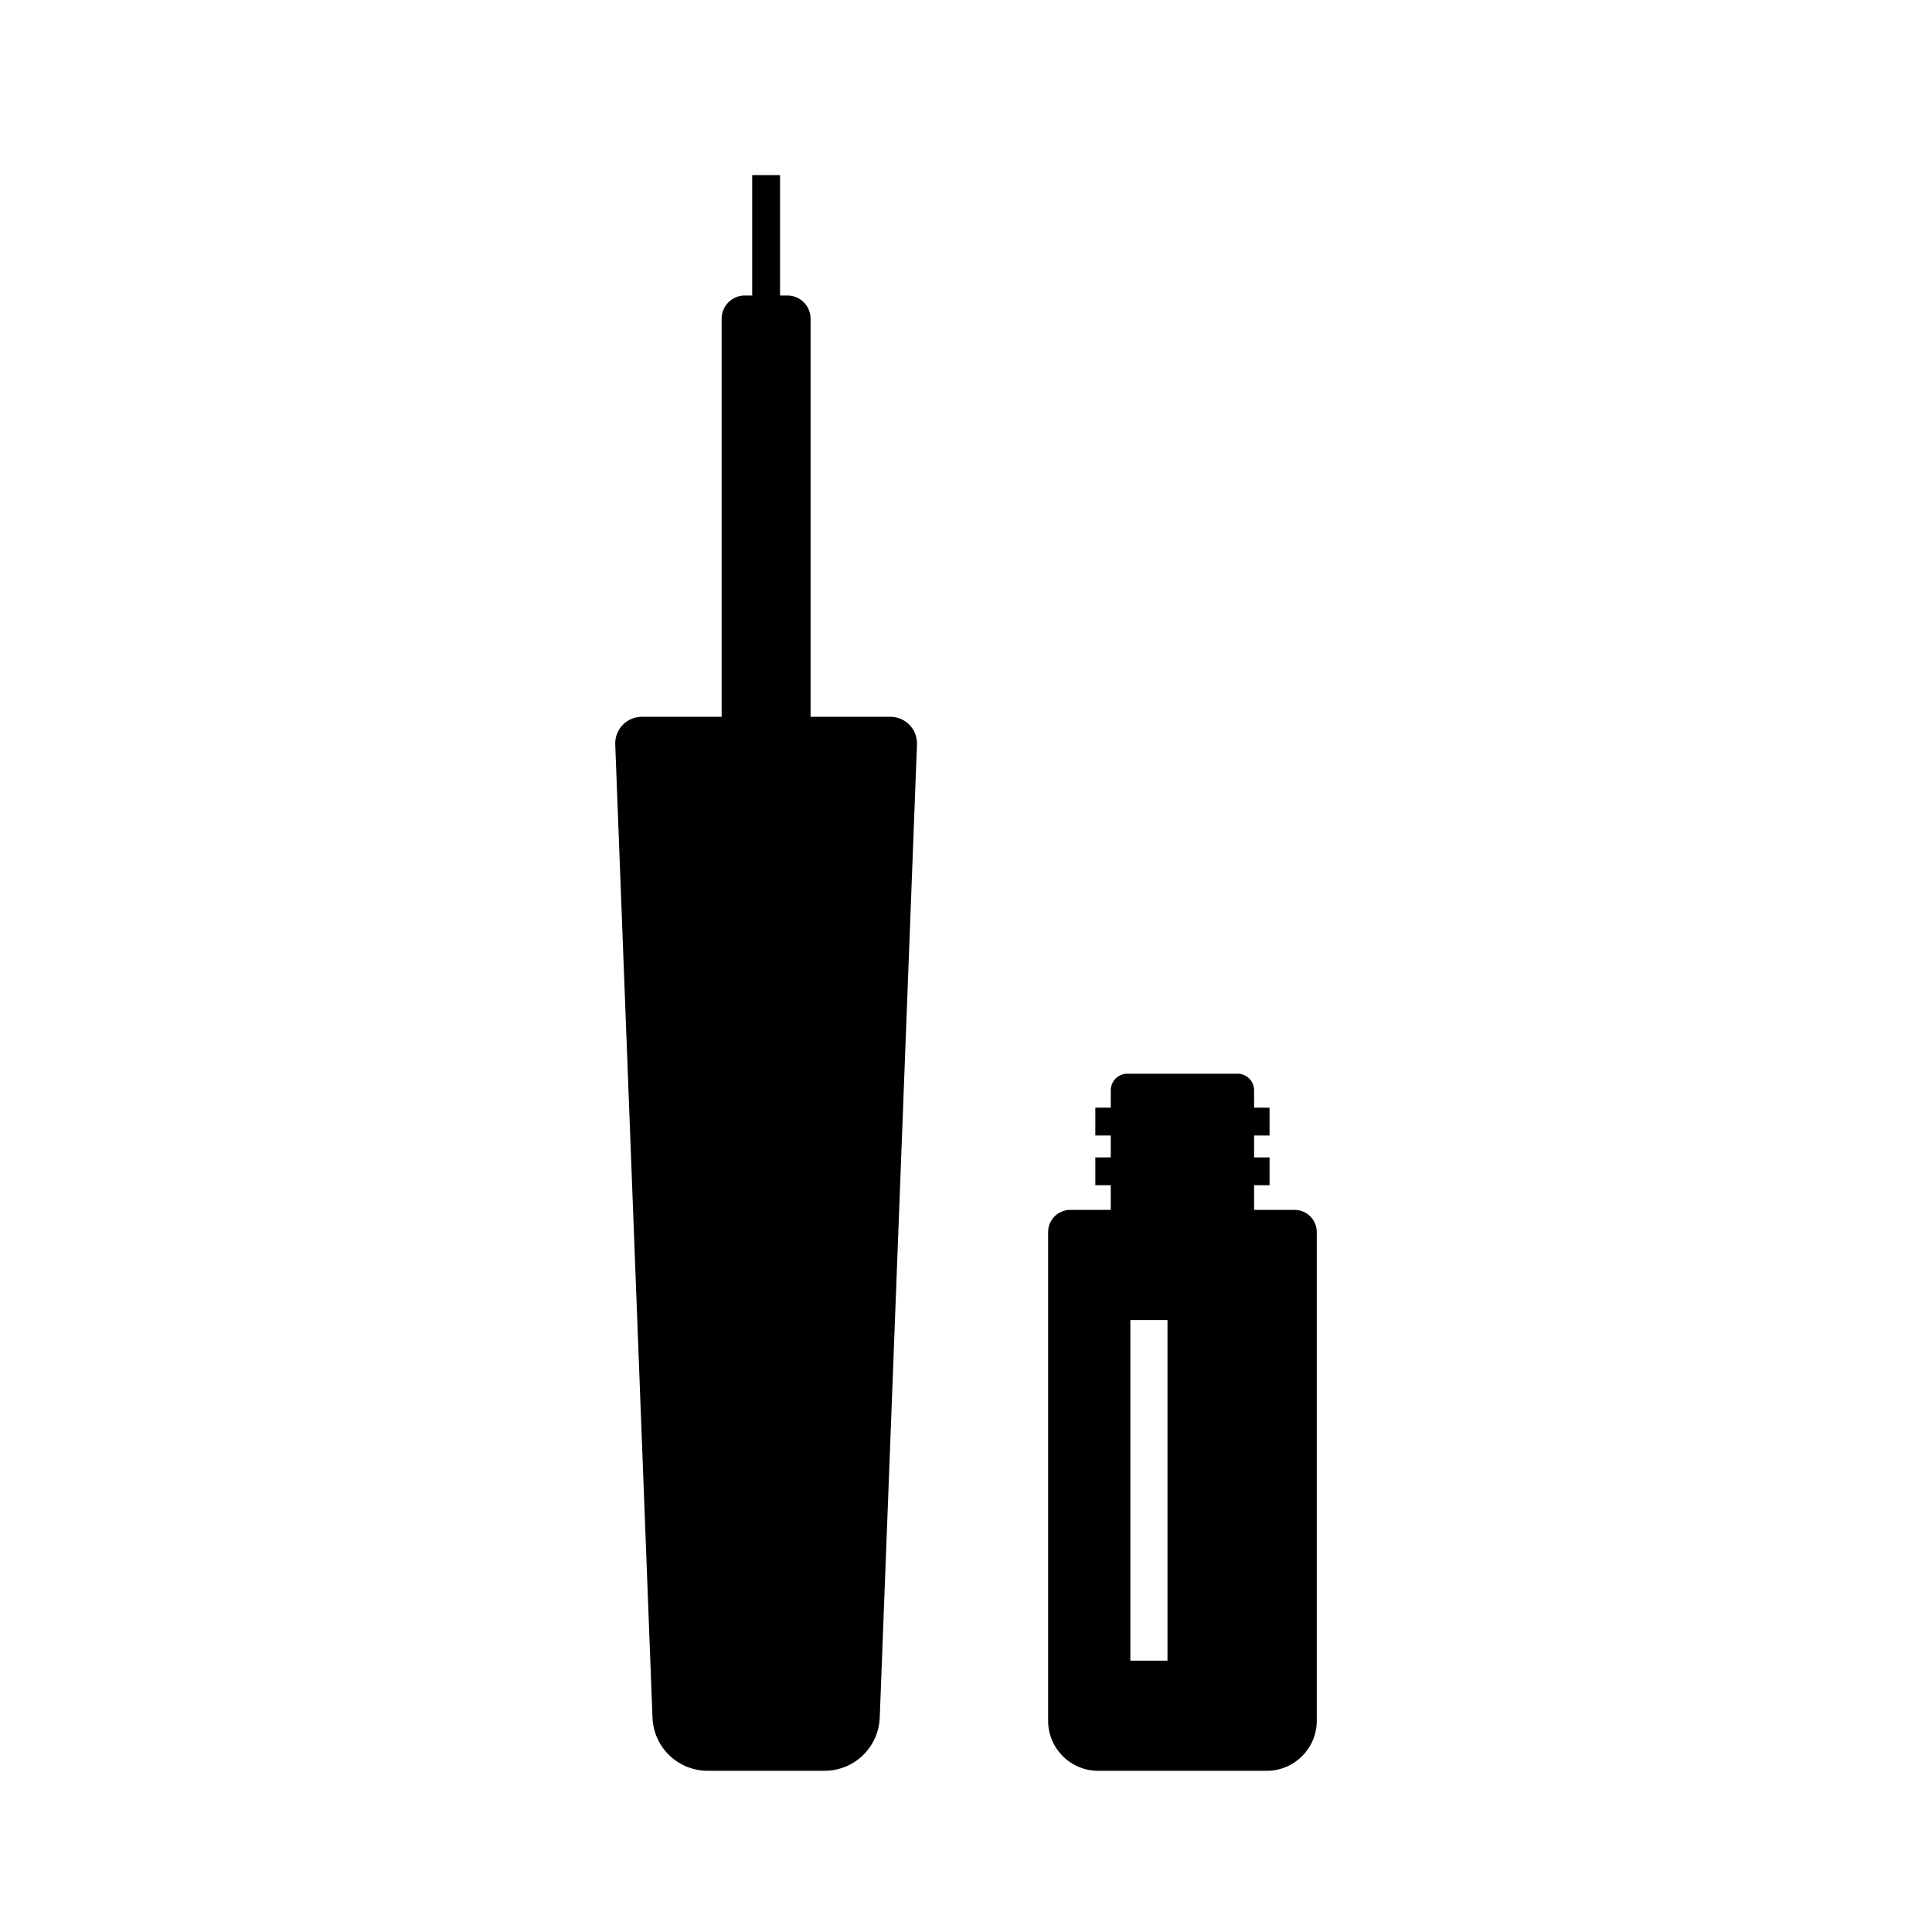
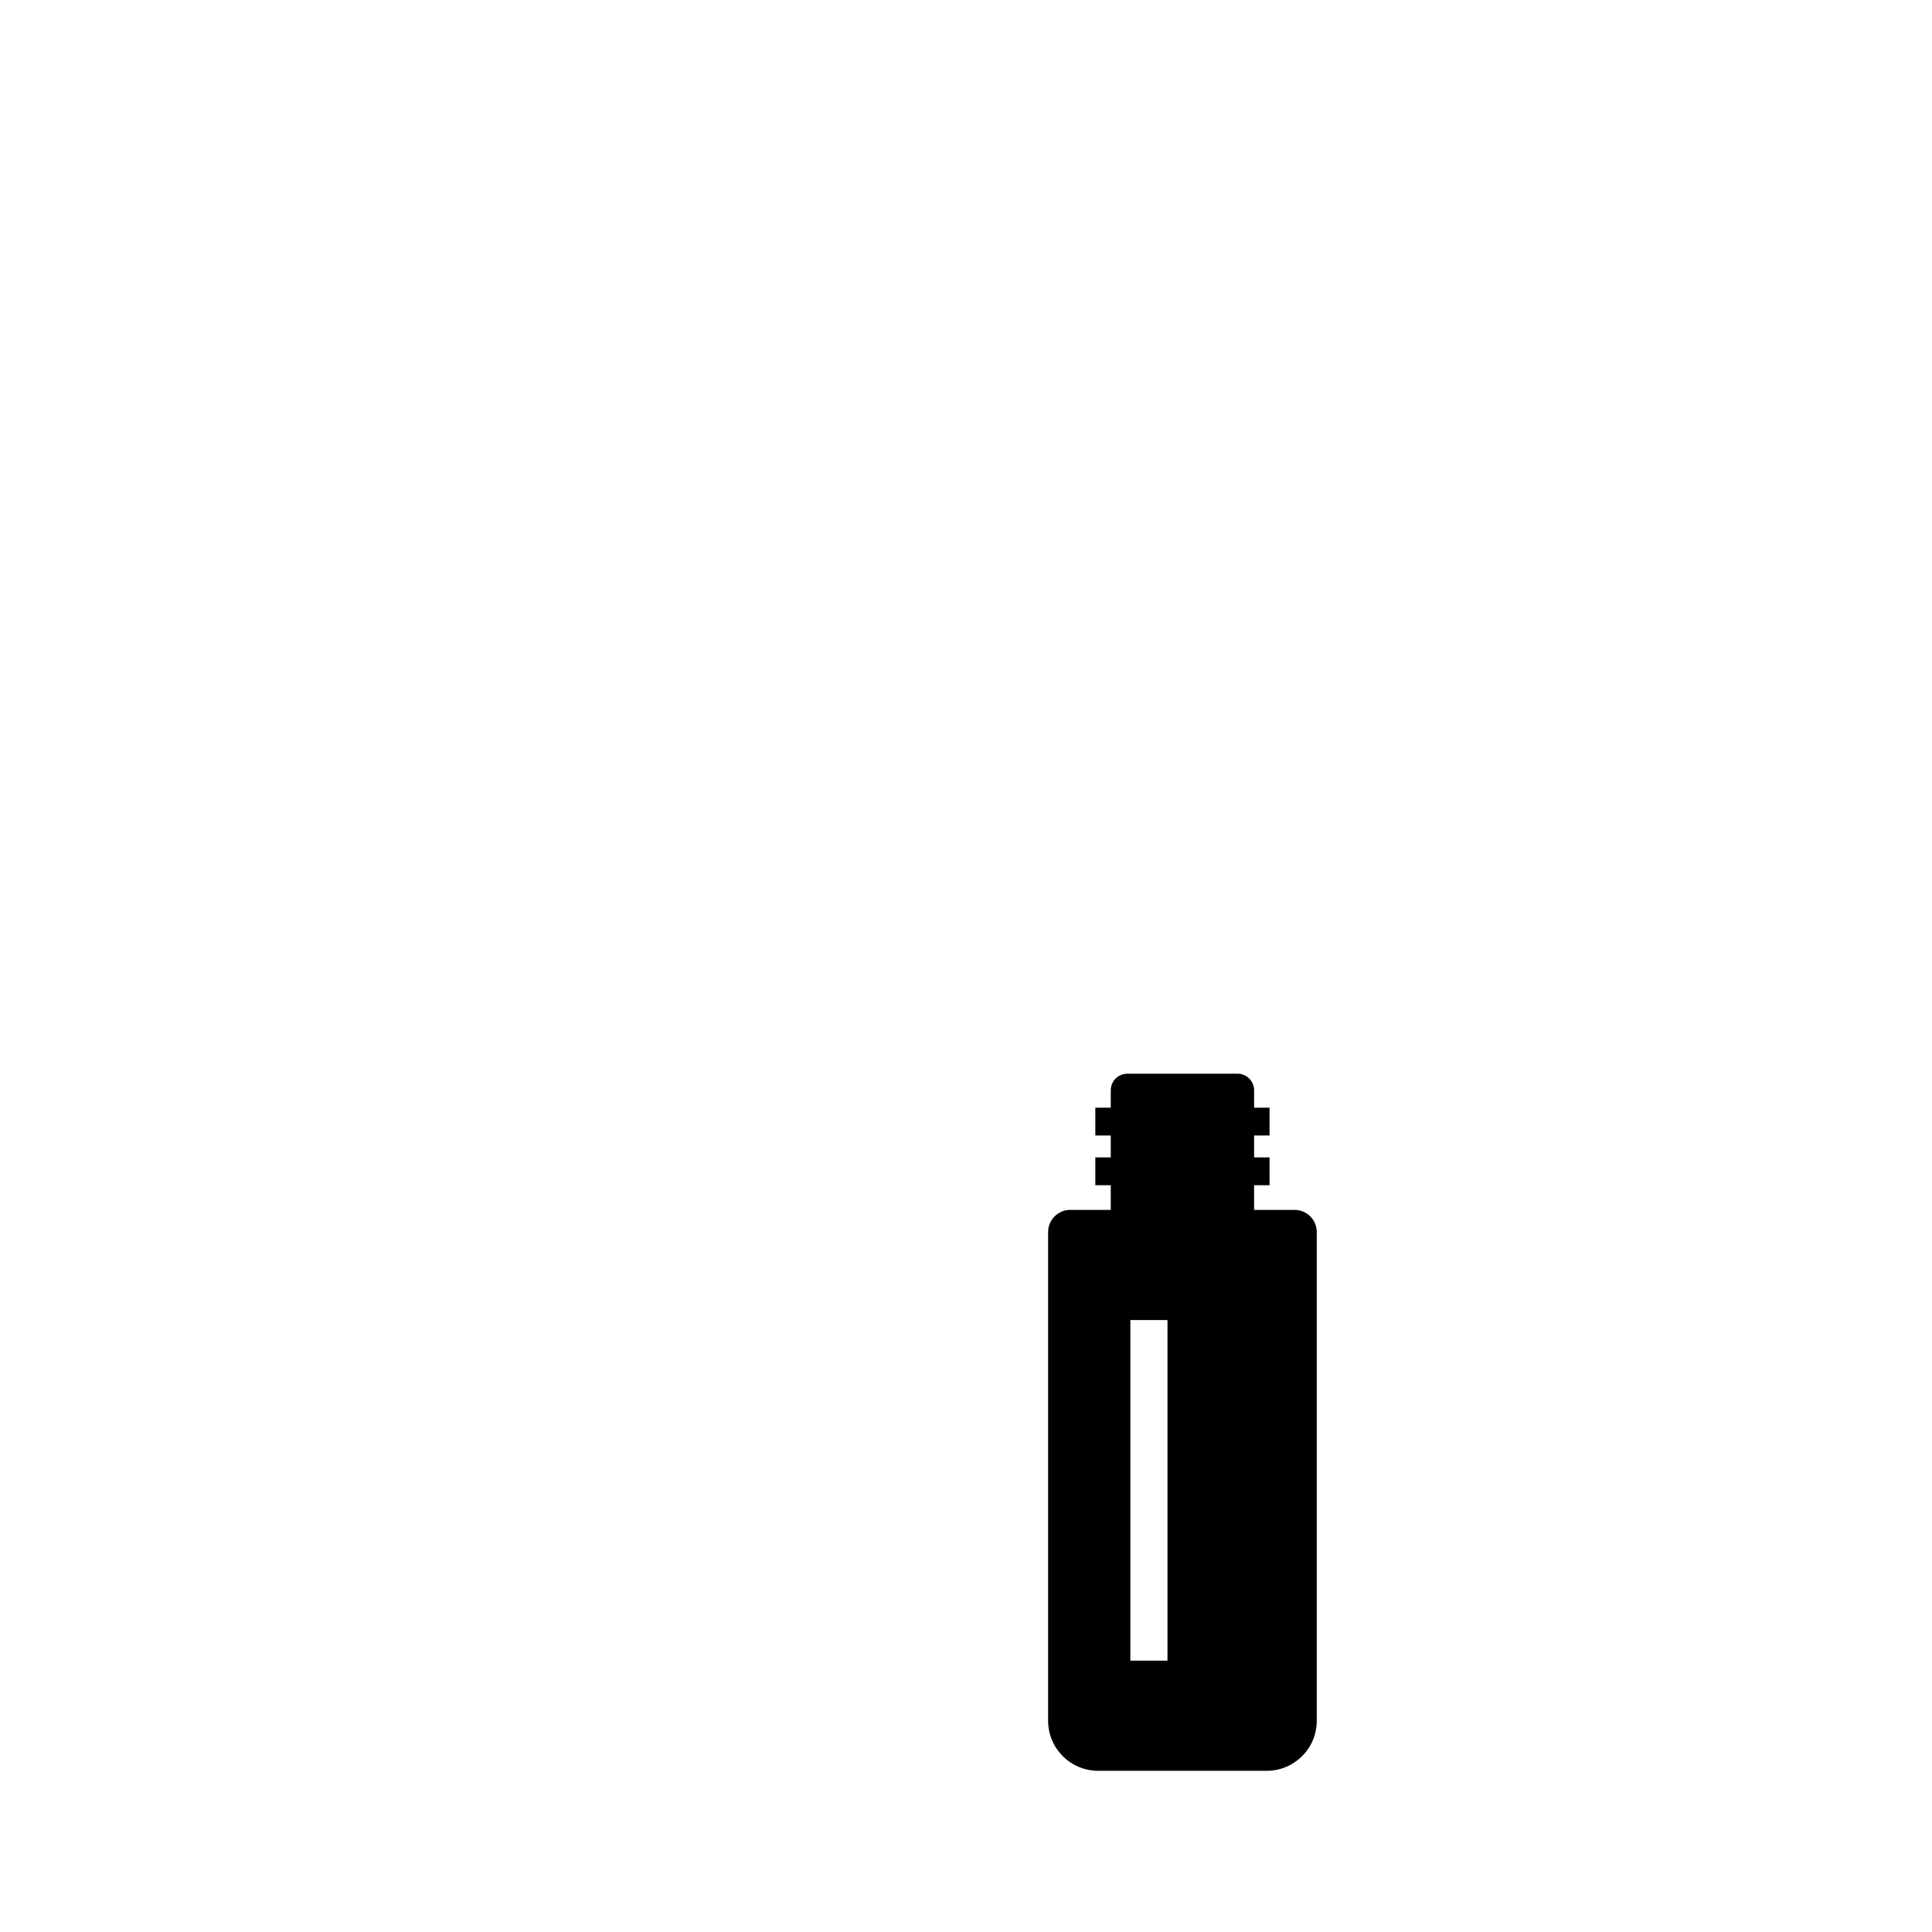
<svg xmlns="http://www.w3.org/2000/svg" fill="#000000" width="800px" height="800px" version="1.1" viewBox="144 144 512 512">
  <g>
-     <path d="m387.01 341.26-9.867 257.9c-0.305 7.922-6.75 14.121-14.672 14.121h-30.883c-7.922 0-14.367-6.199-14.672-14.121l-9.871-257.9c-0.074-1.898 0.645-3.777 1.965-5.144 1.32-1.367 3.164-2.156 5.062-2.156h21.172v-105.51c0-3.387 2.754-6.141 6.144-6.141h1.953v-31.902h7.379v31.902h1.949c3.391 0 6.144 2.754 6.144 6.141v105.51h21.172c1.898 0 3.742 0.789 5.062 2.156 1.316 1.367 2.035 3.242 1.961 5.144z" />
    <path d="m487.08 464.63h-10.73v-6.535h4.094v-7.379h-4.094v-5.797h4.094v-7.379h-4.094v-4.609c0-2.422-1.969-4.387-4.387-4.387h-29.207c-2.422 0-4.394 1.969-4.394 4.387v4.609h-4.09v7.379h4.09v5.797h-4.09v7.379h4.09v6.535h-10.73c-3.238 0-5.871 2.637-5.871 5.875v129.53c0 7.301 5.945 13.246 13.246 13.246h44.703c7.301 0 13.246-5.945 13.246-13.246v-129.53c0-3.238-2.637-5.875-5.875-5.875zm-33.684 119.46h-9.84v-90.266h9.84z" />
  </g>
</svg>